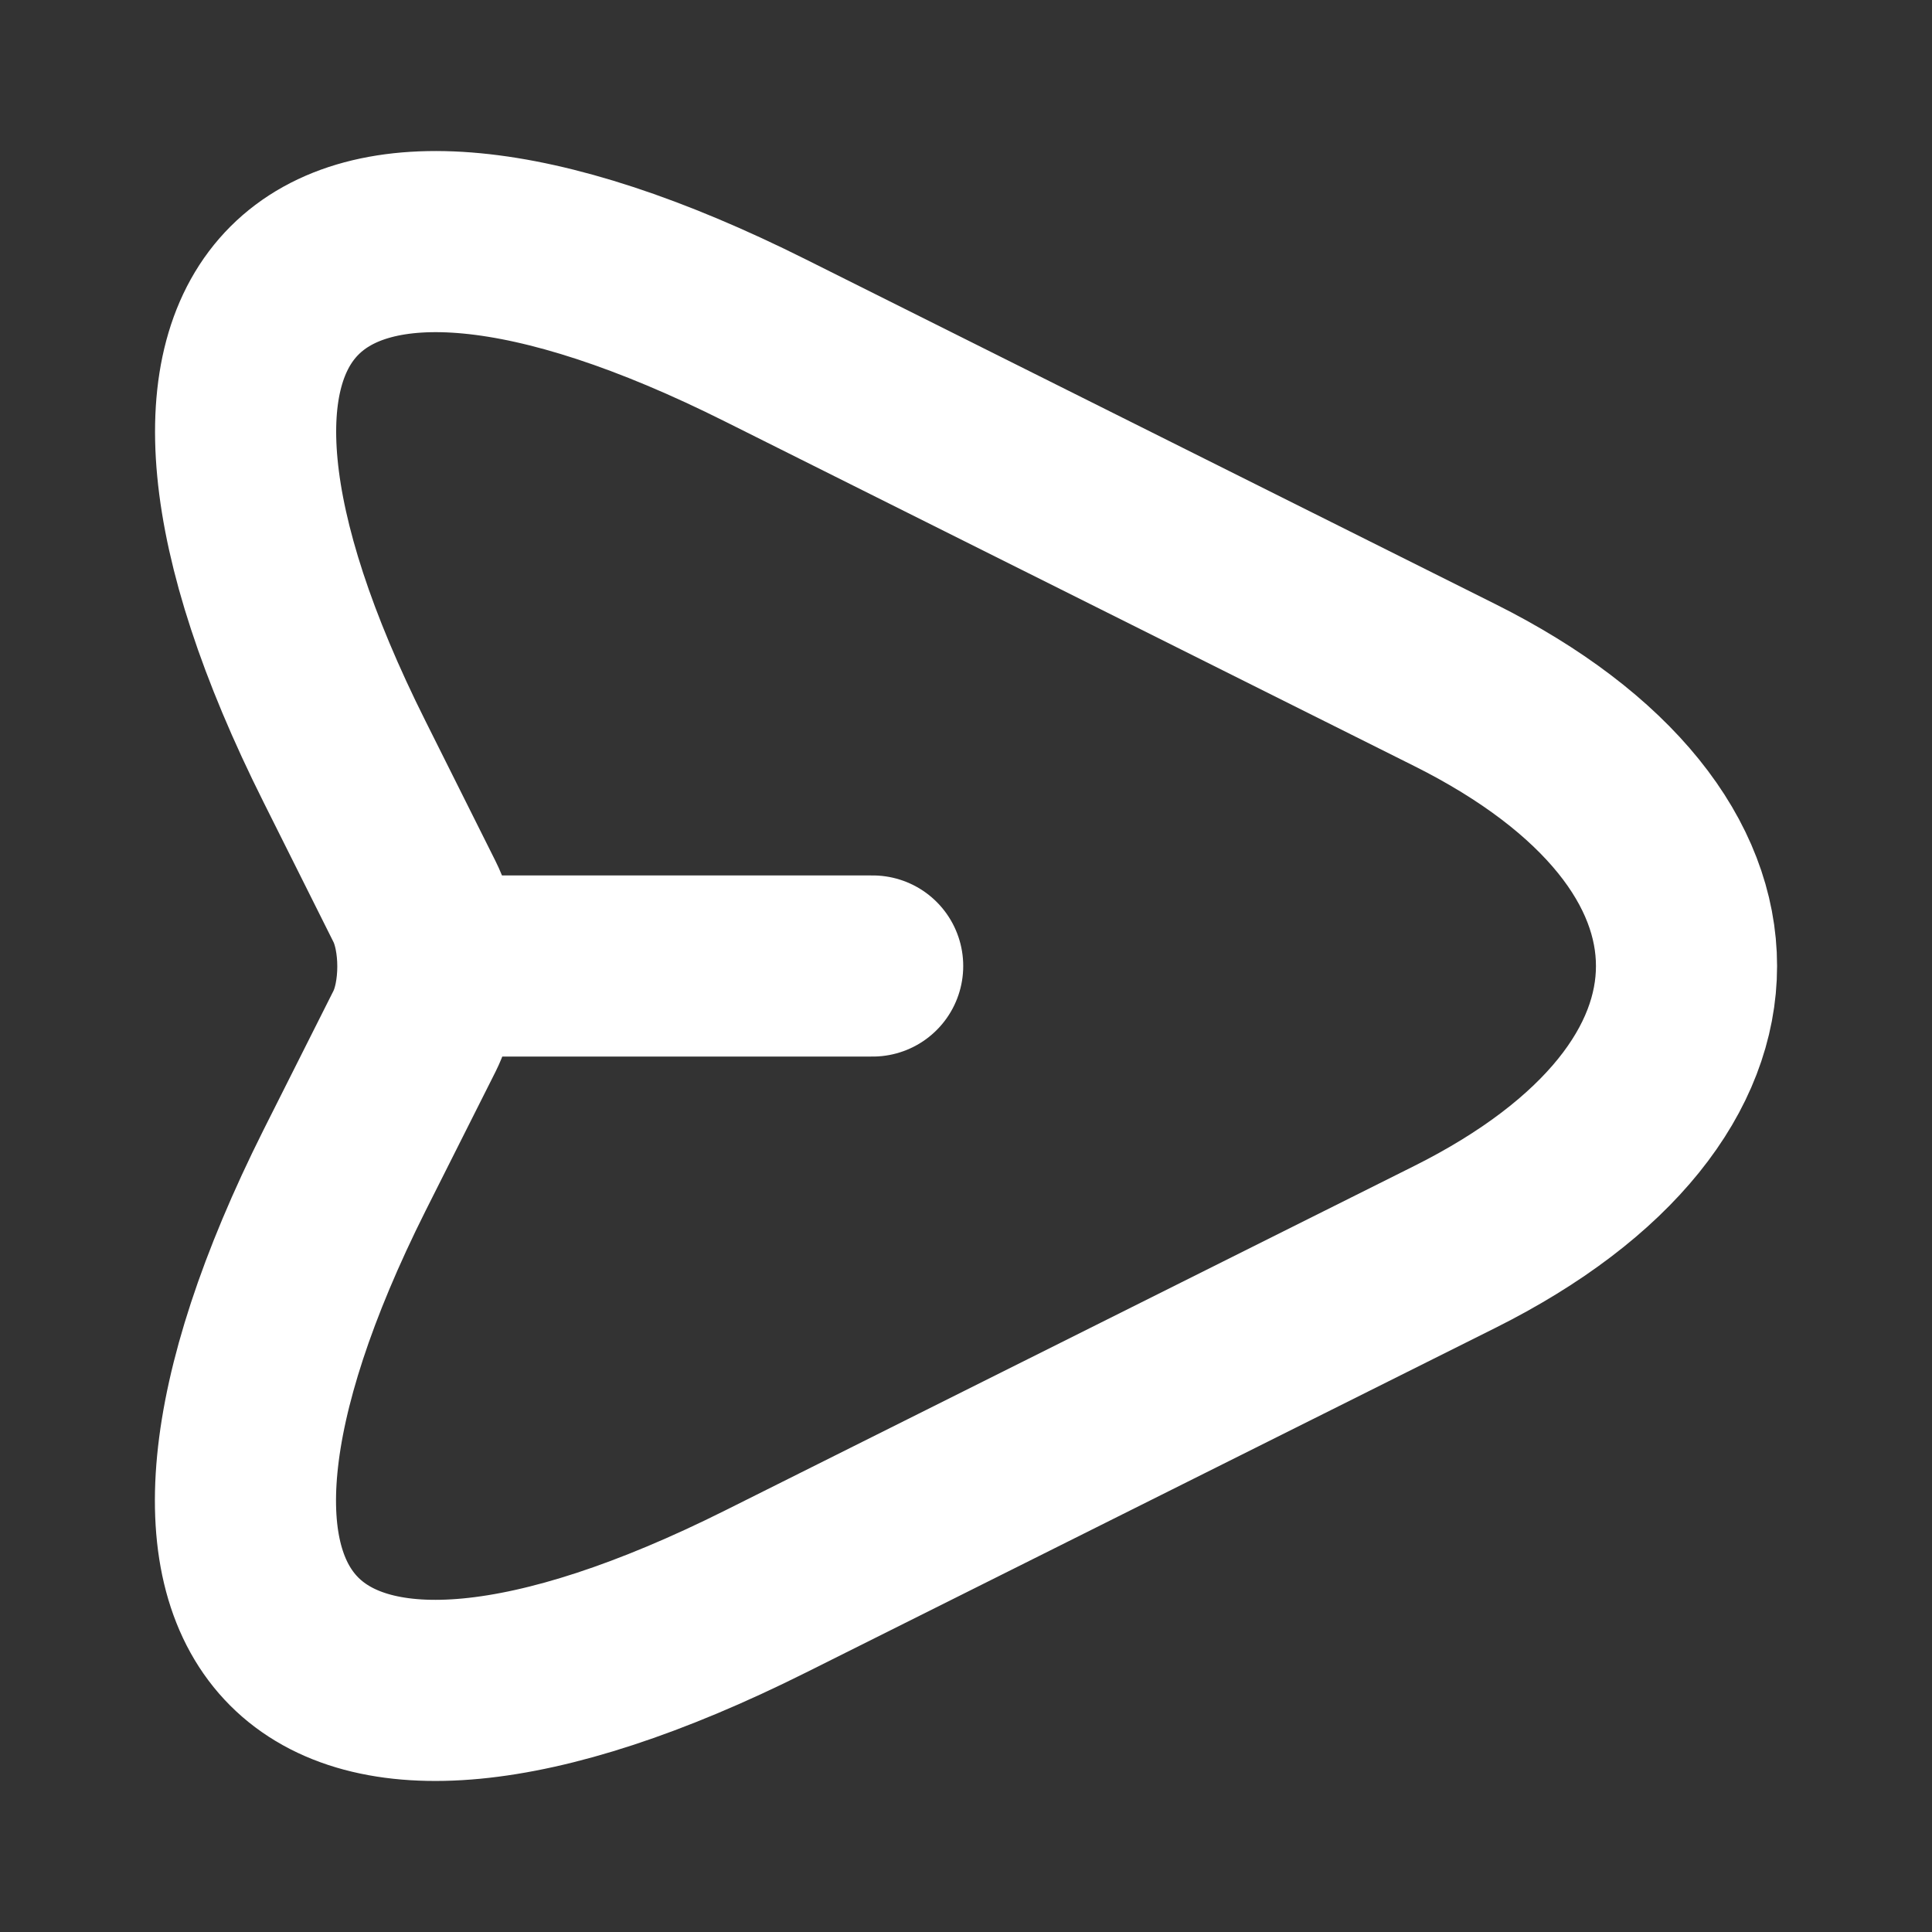
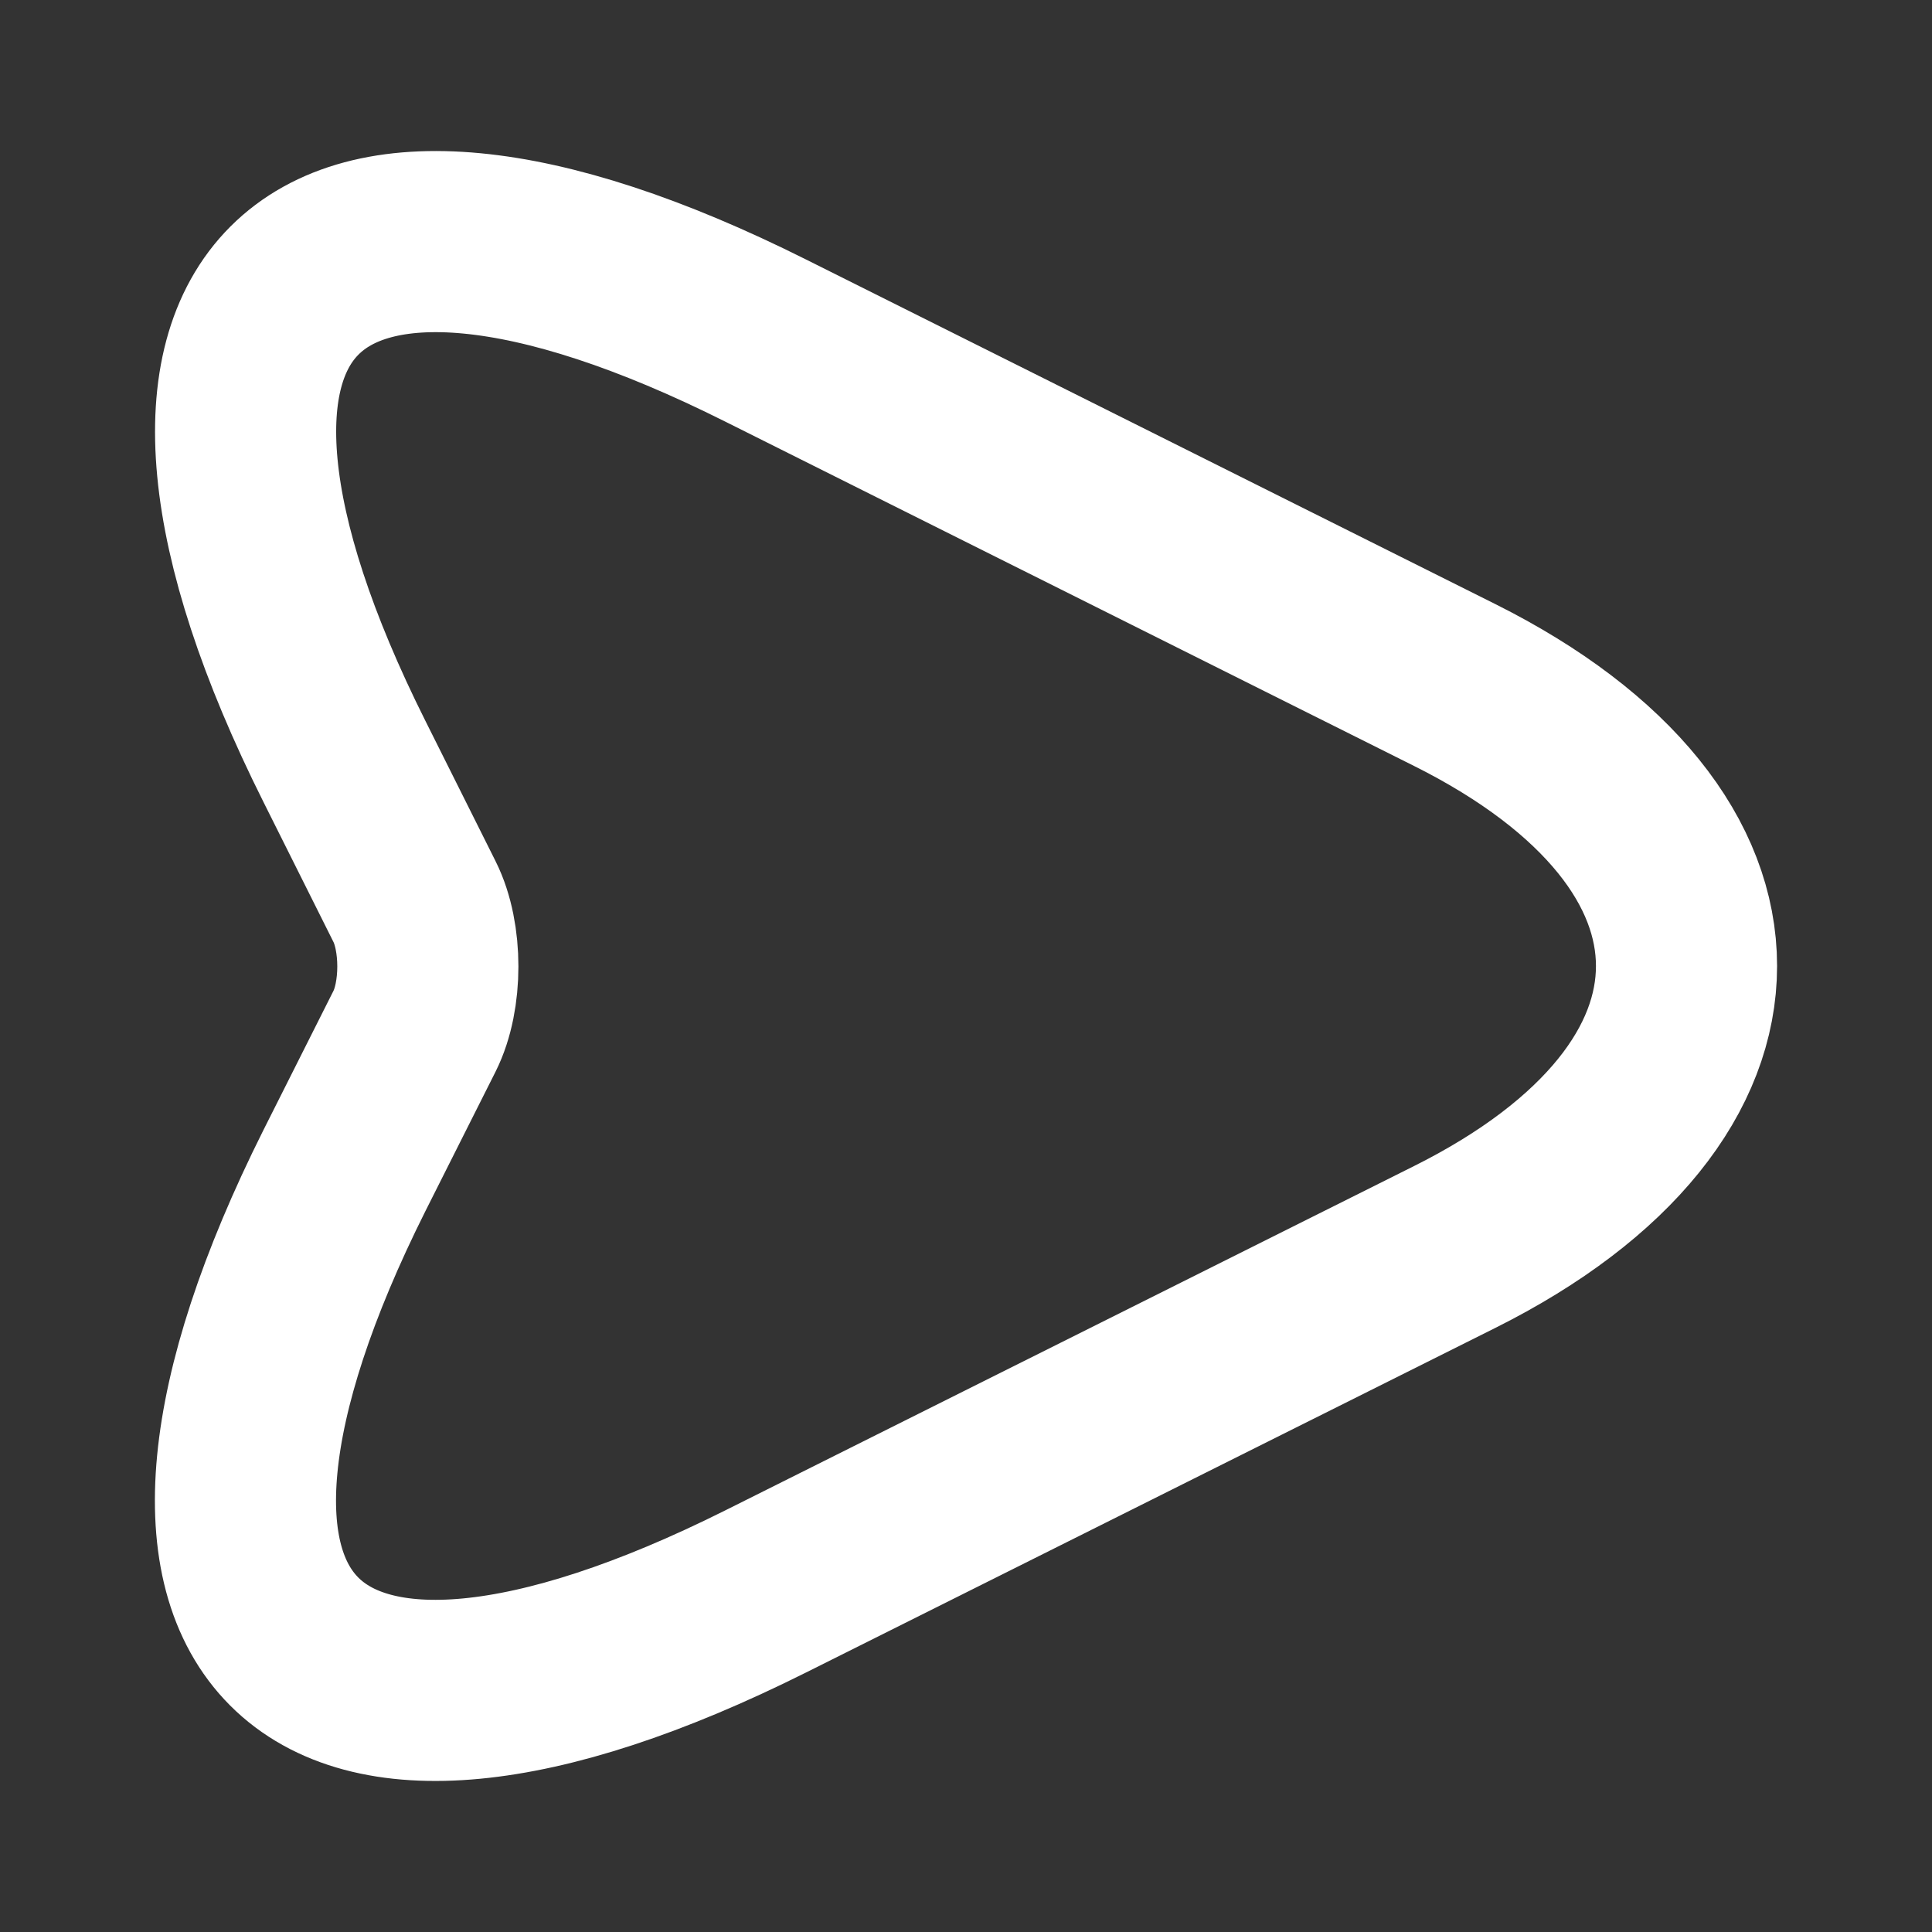
<svg xmlns="http://www.w3.org/2000/svg" width="16" height="16" viewBox="0 0 16 16" fill="none">
  <rect x="0" y="0" width="16" height="16" fill="#333333" stroke="none" />
  <path d="M6.34 2.82L12.047 5.673C14.607 6.953 14.607 9.047 12.047 10.327L6.34 13.18C2.5 15.1 0.933 13.527 2.853 9.693L3.433 8.54C3.58 8.247 3.58 7.76 3.433 7.467L2.853 6.307C0.933 2.473 2.507 0.9 6.34 2.82Z" stroke="white" stroke-width="1.5" stroke-linecap="round" stroke-linejoin="round" />
-   <path d="M3.627 8H7.227" stroke="white" stroke-width="1.5" stroke-linecap="round" stroke-linejoin="round" />
</svg>